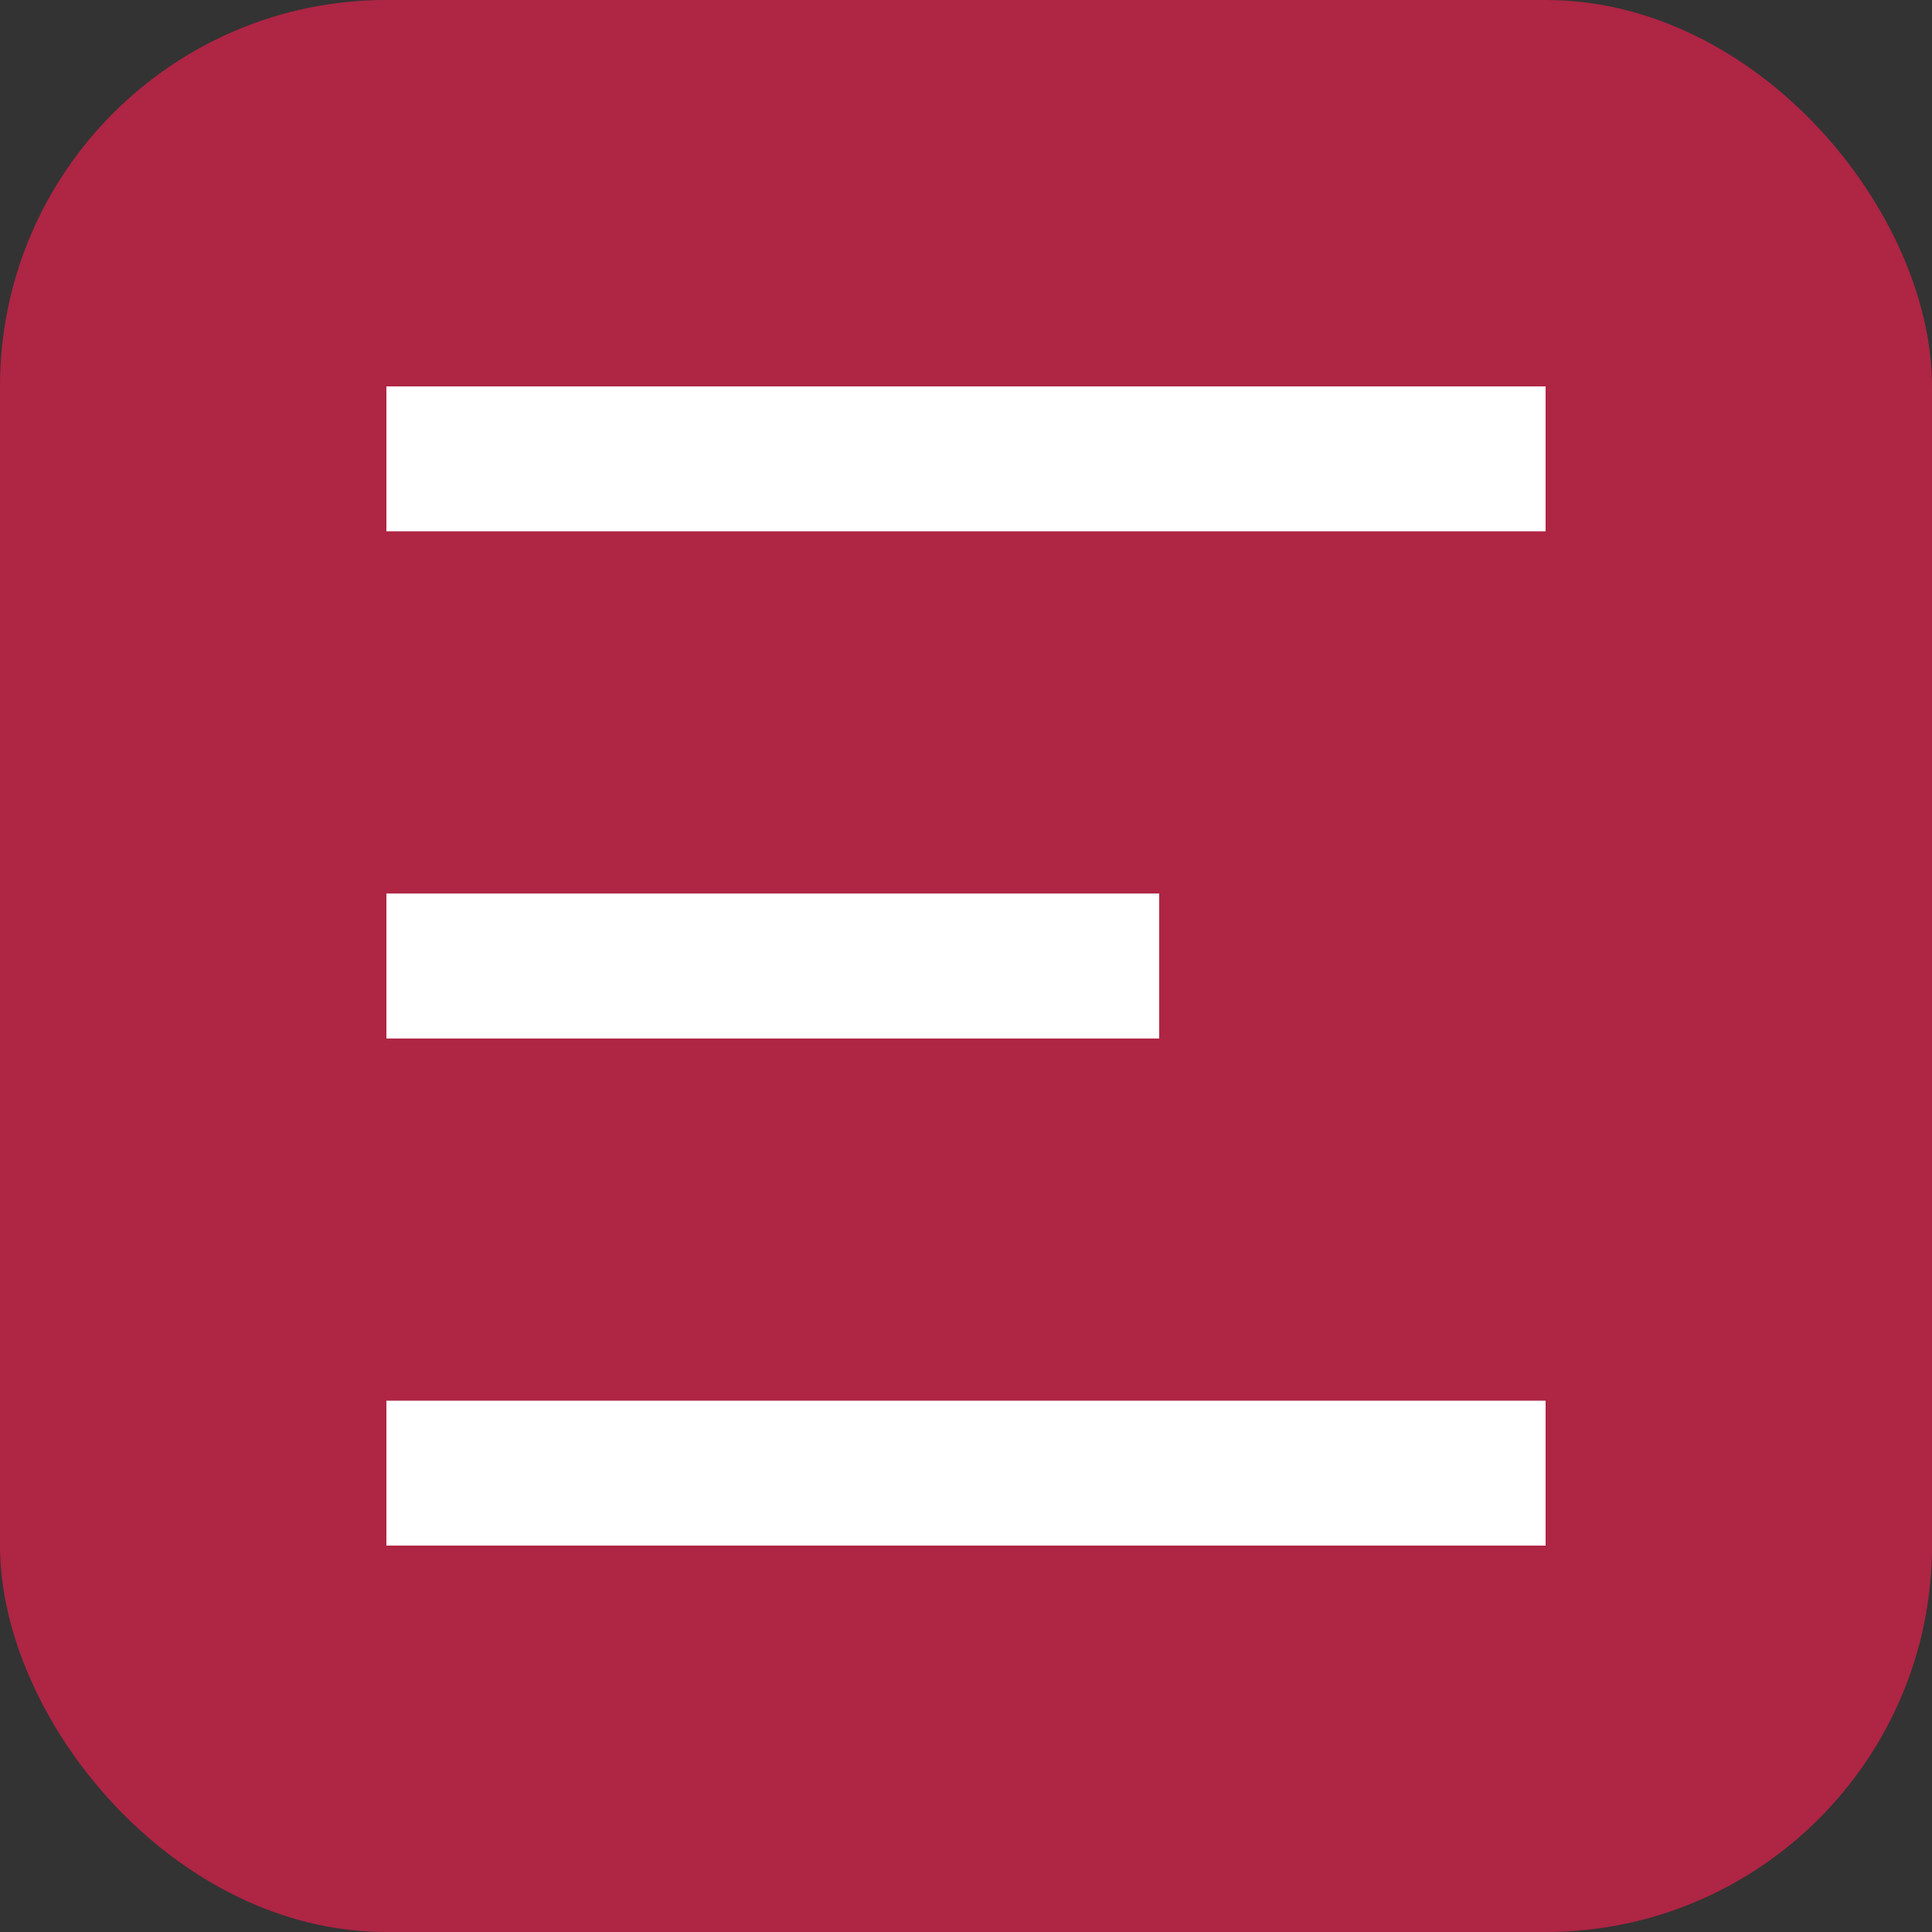
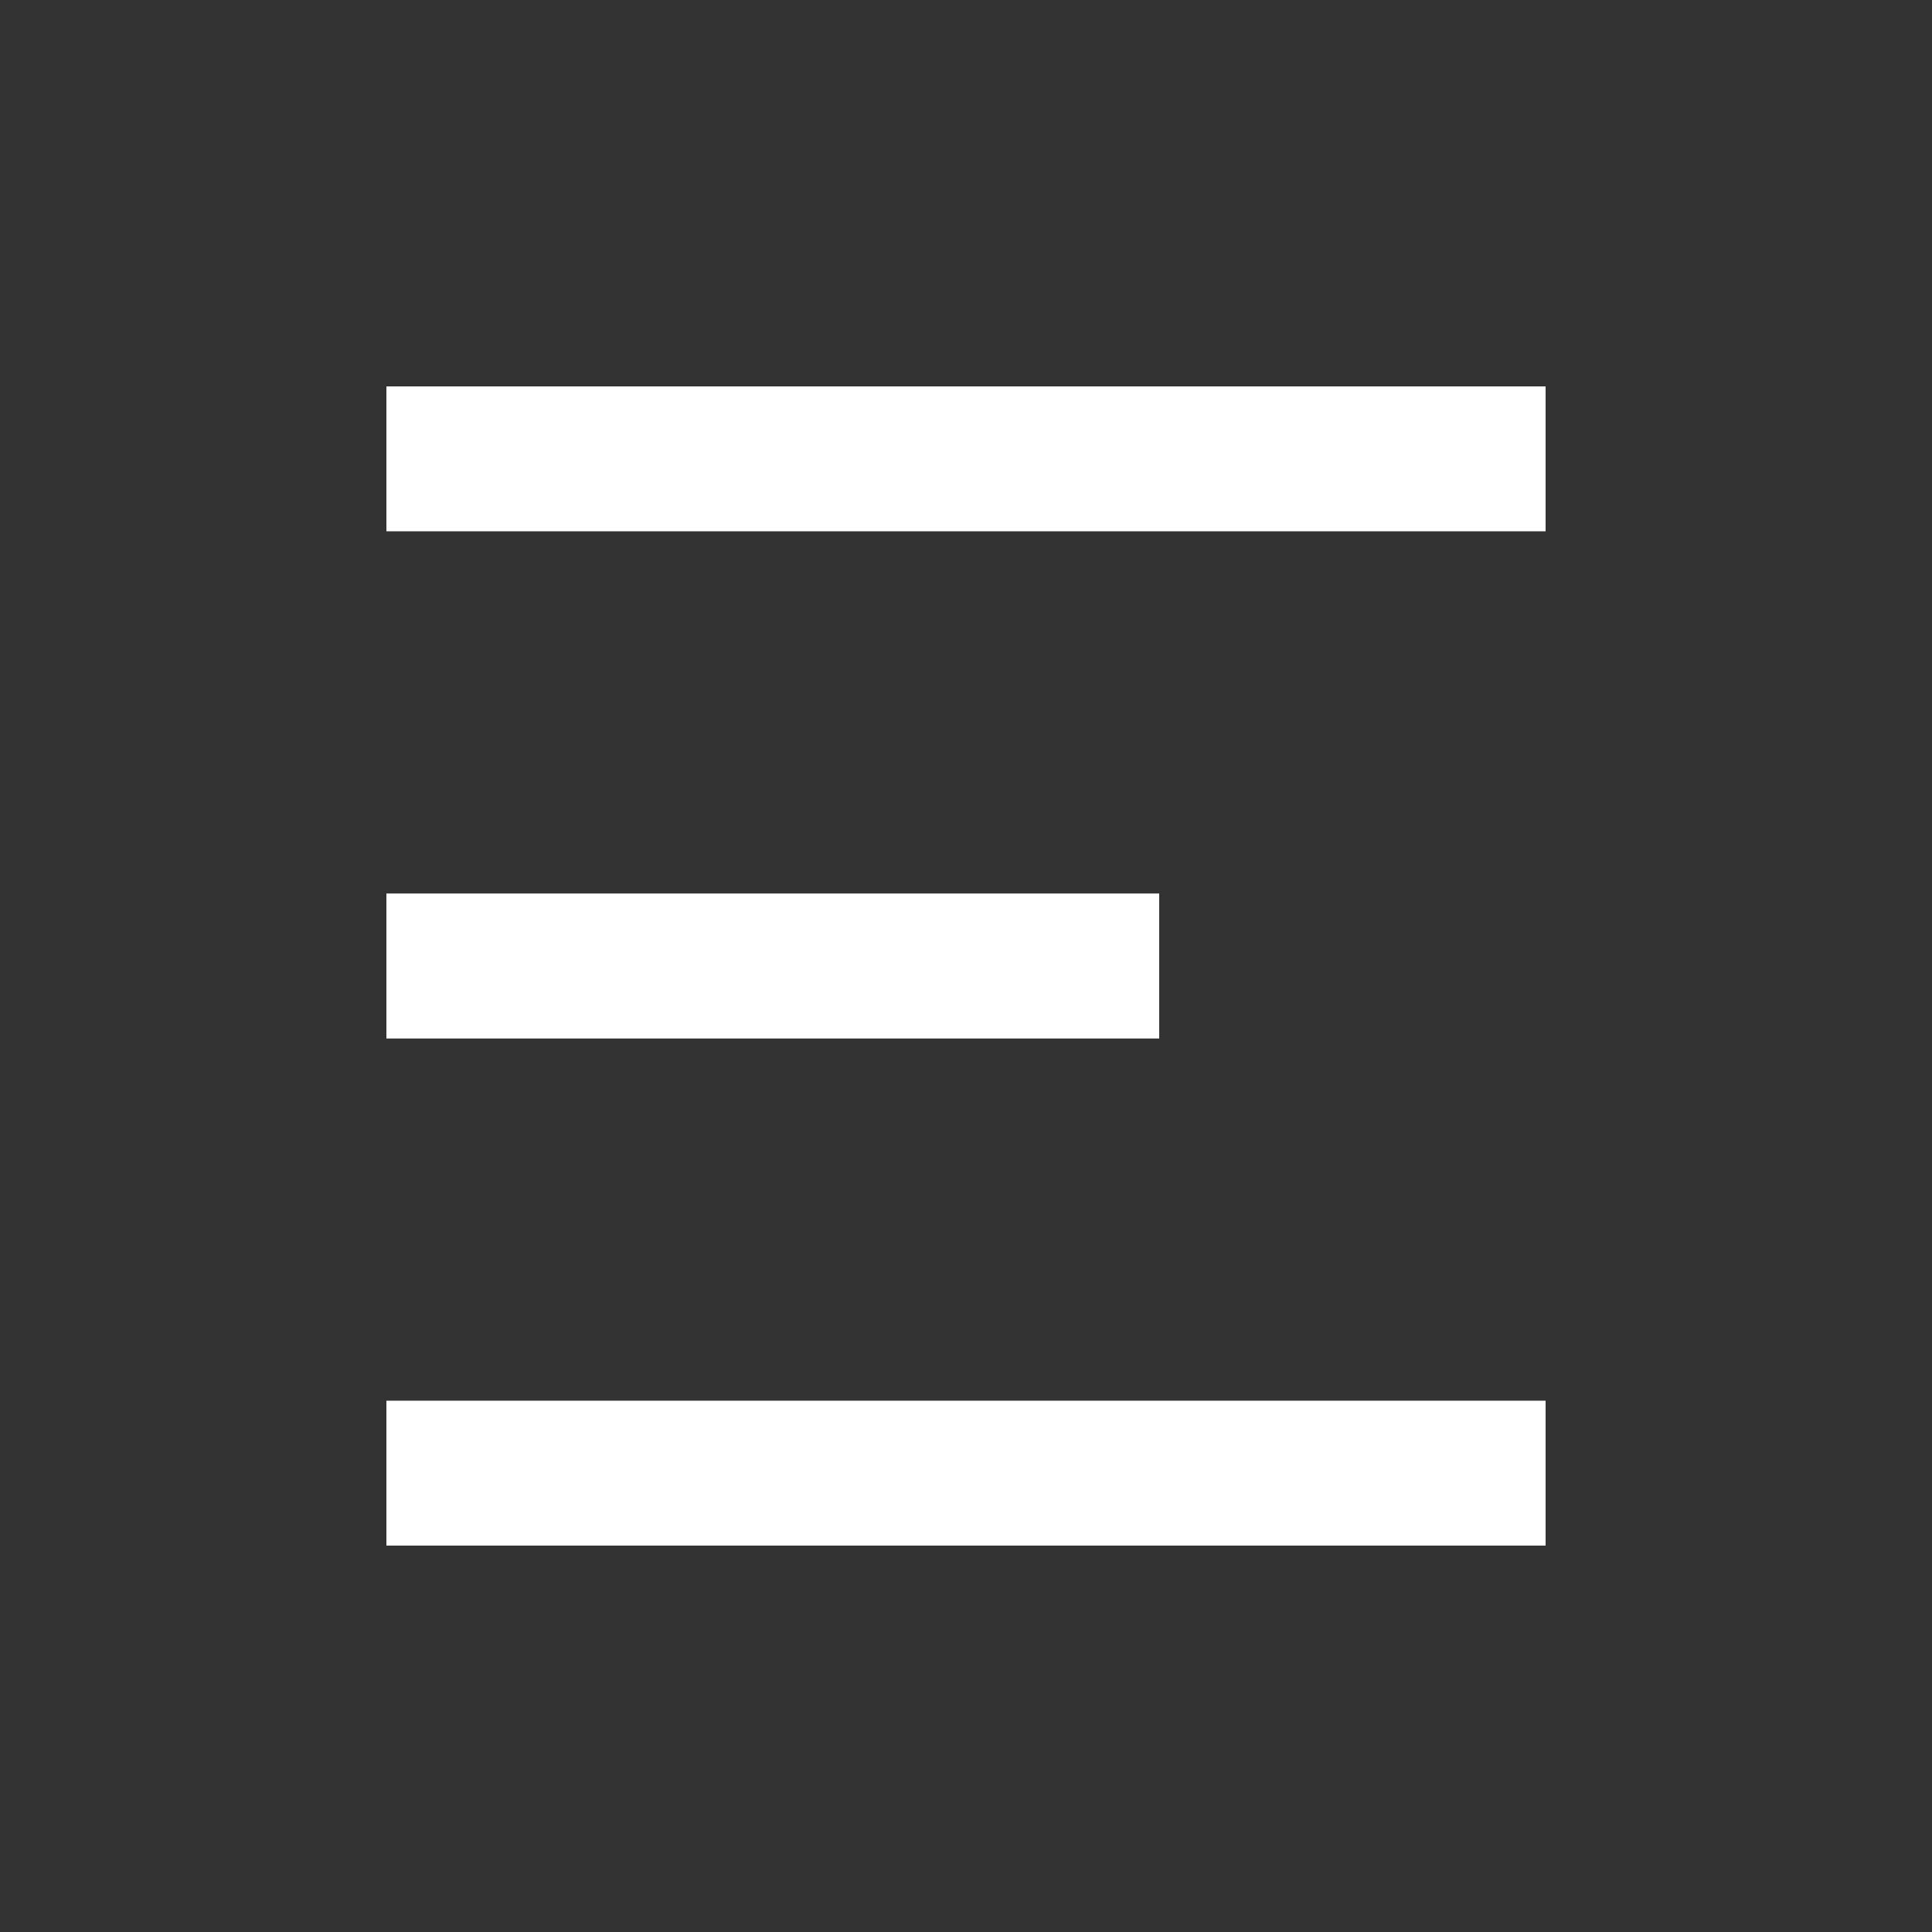
<svg xmlns="http://www.w3.org/2000/svg" width="25" height="25" viewBox="0 0 25 25" fill="none">
  <rect x="0" y="0" width="25" height="25" fill="#333333" stroke="none" />
-   <rect width="25" height="25" rx="5" fill="#AF2544" />
  <path d="M5 5H20V6.875H5V5ZM5 11.562H15V13.438H5V11.562ZM5 18.125H20V20H5V18.125Z" fill="white" />
</svg>